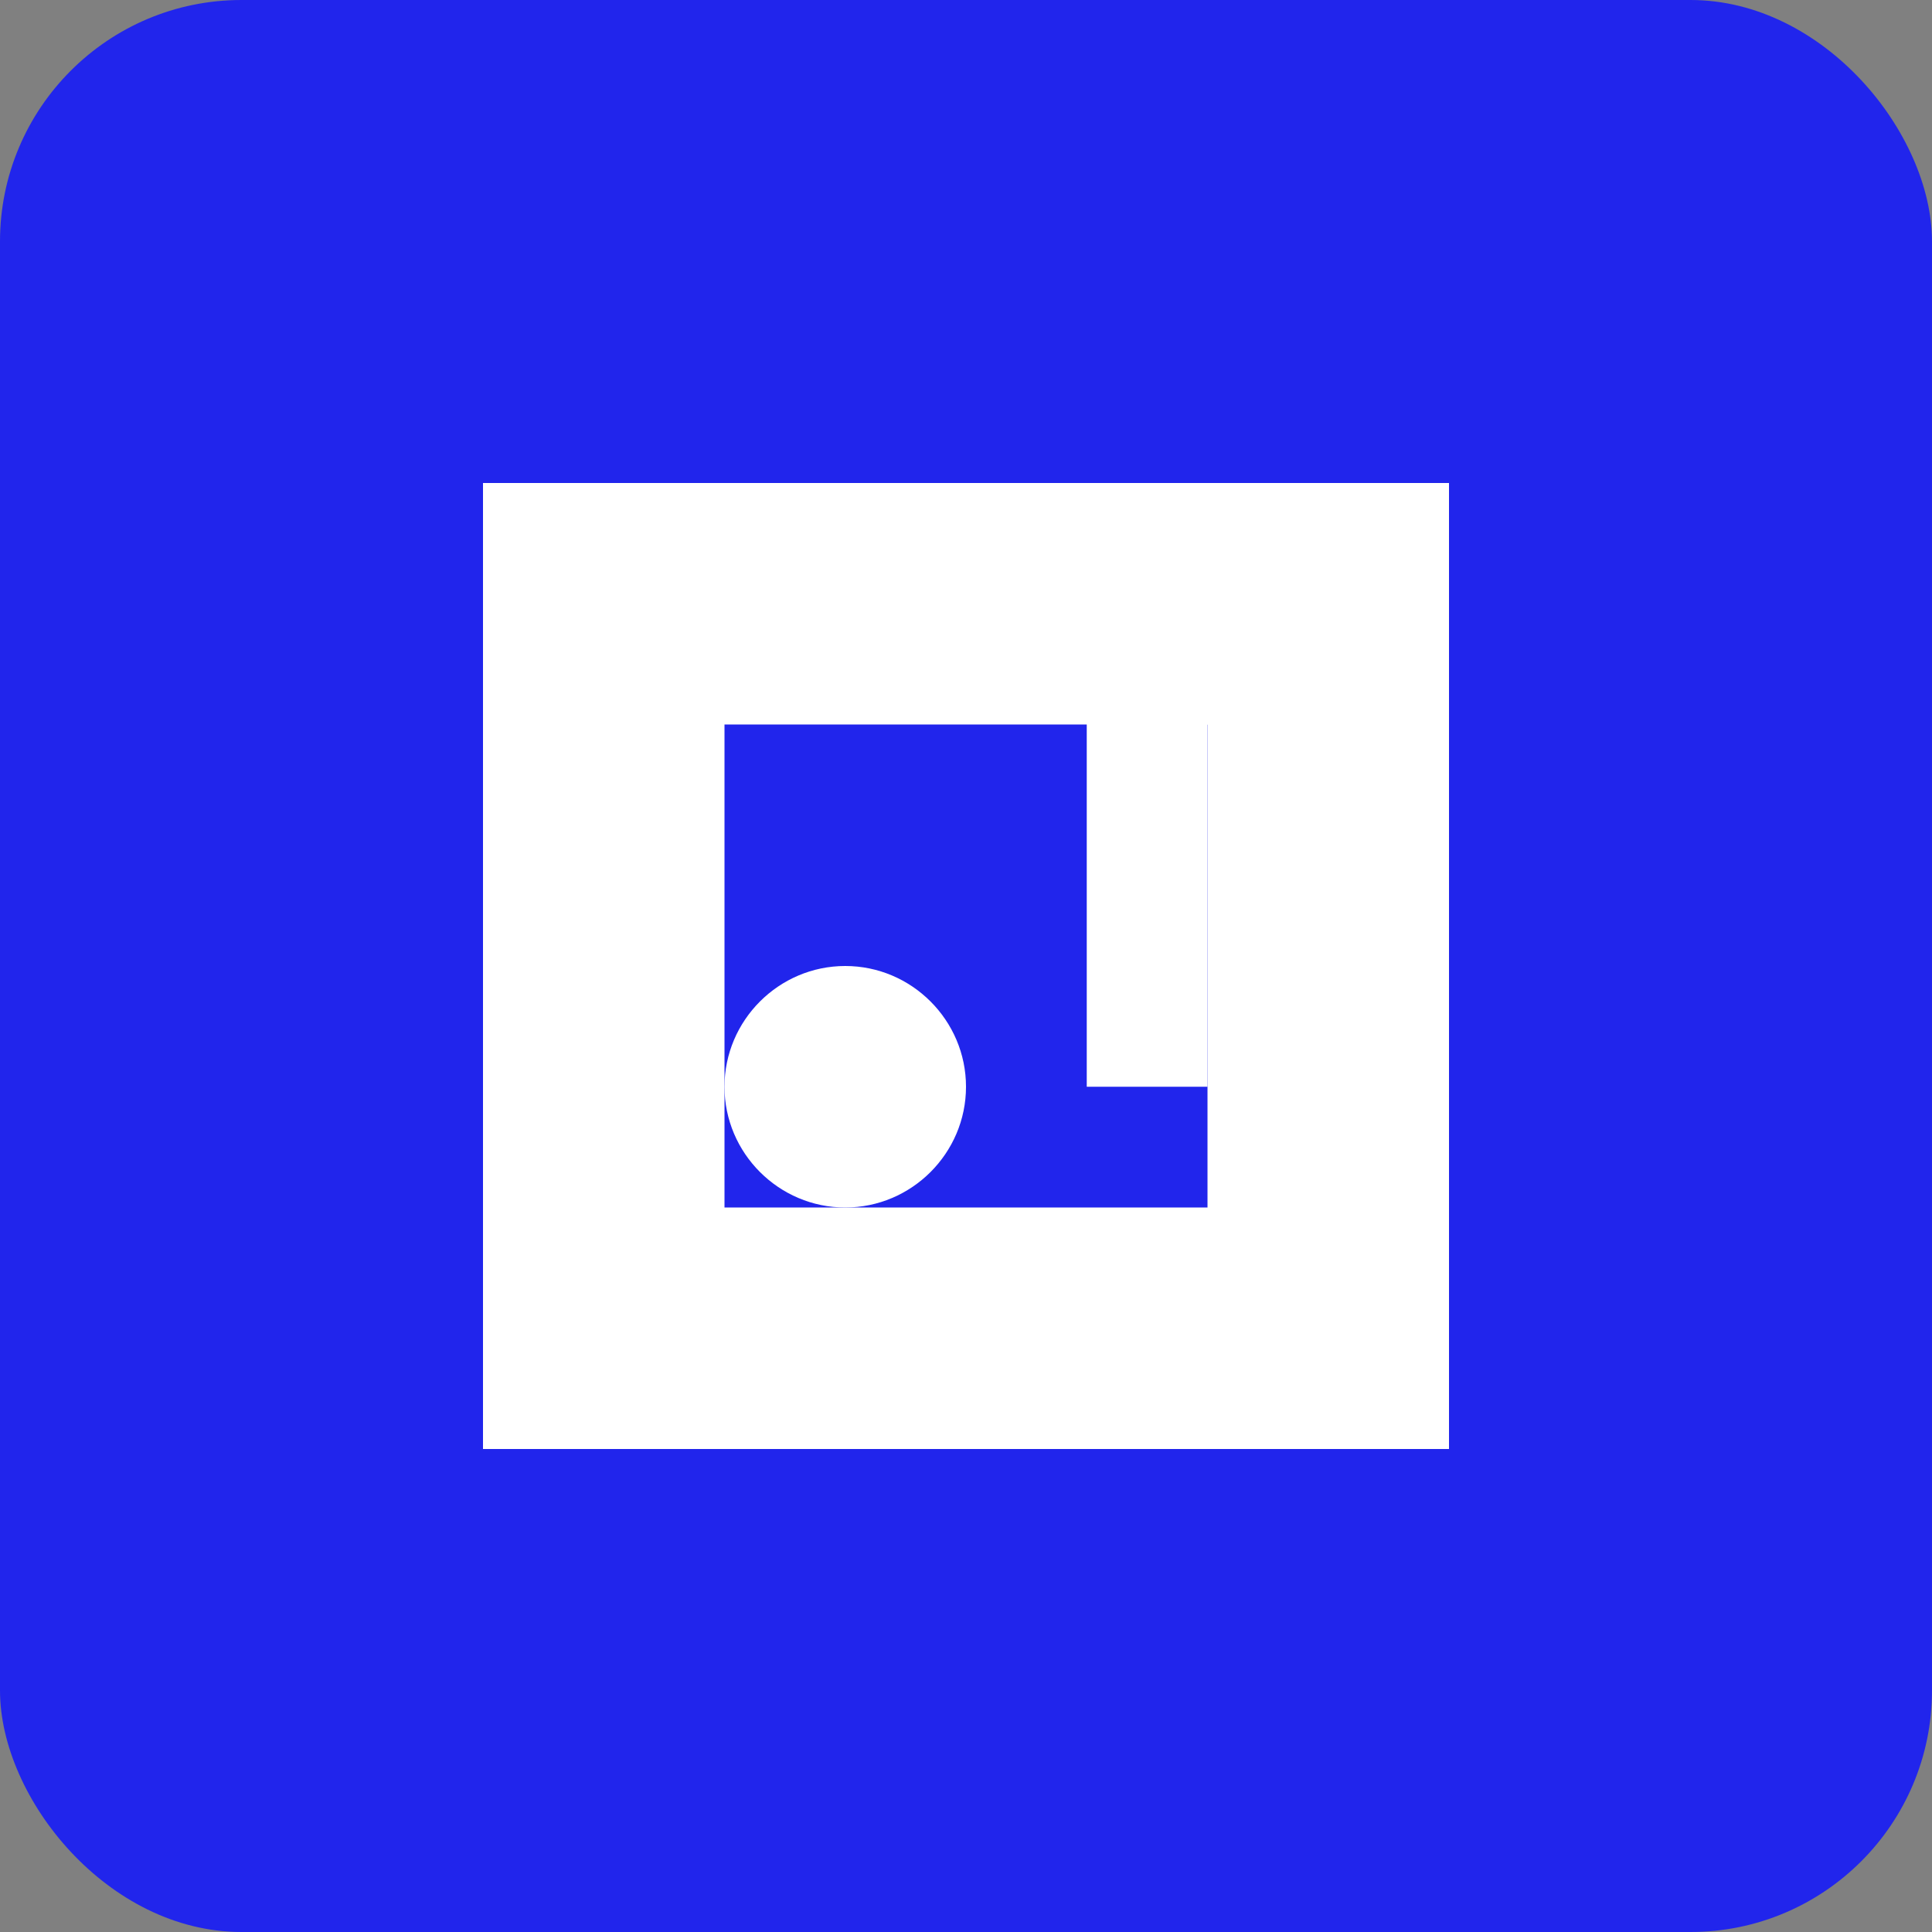
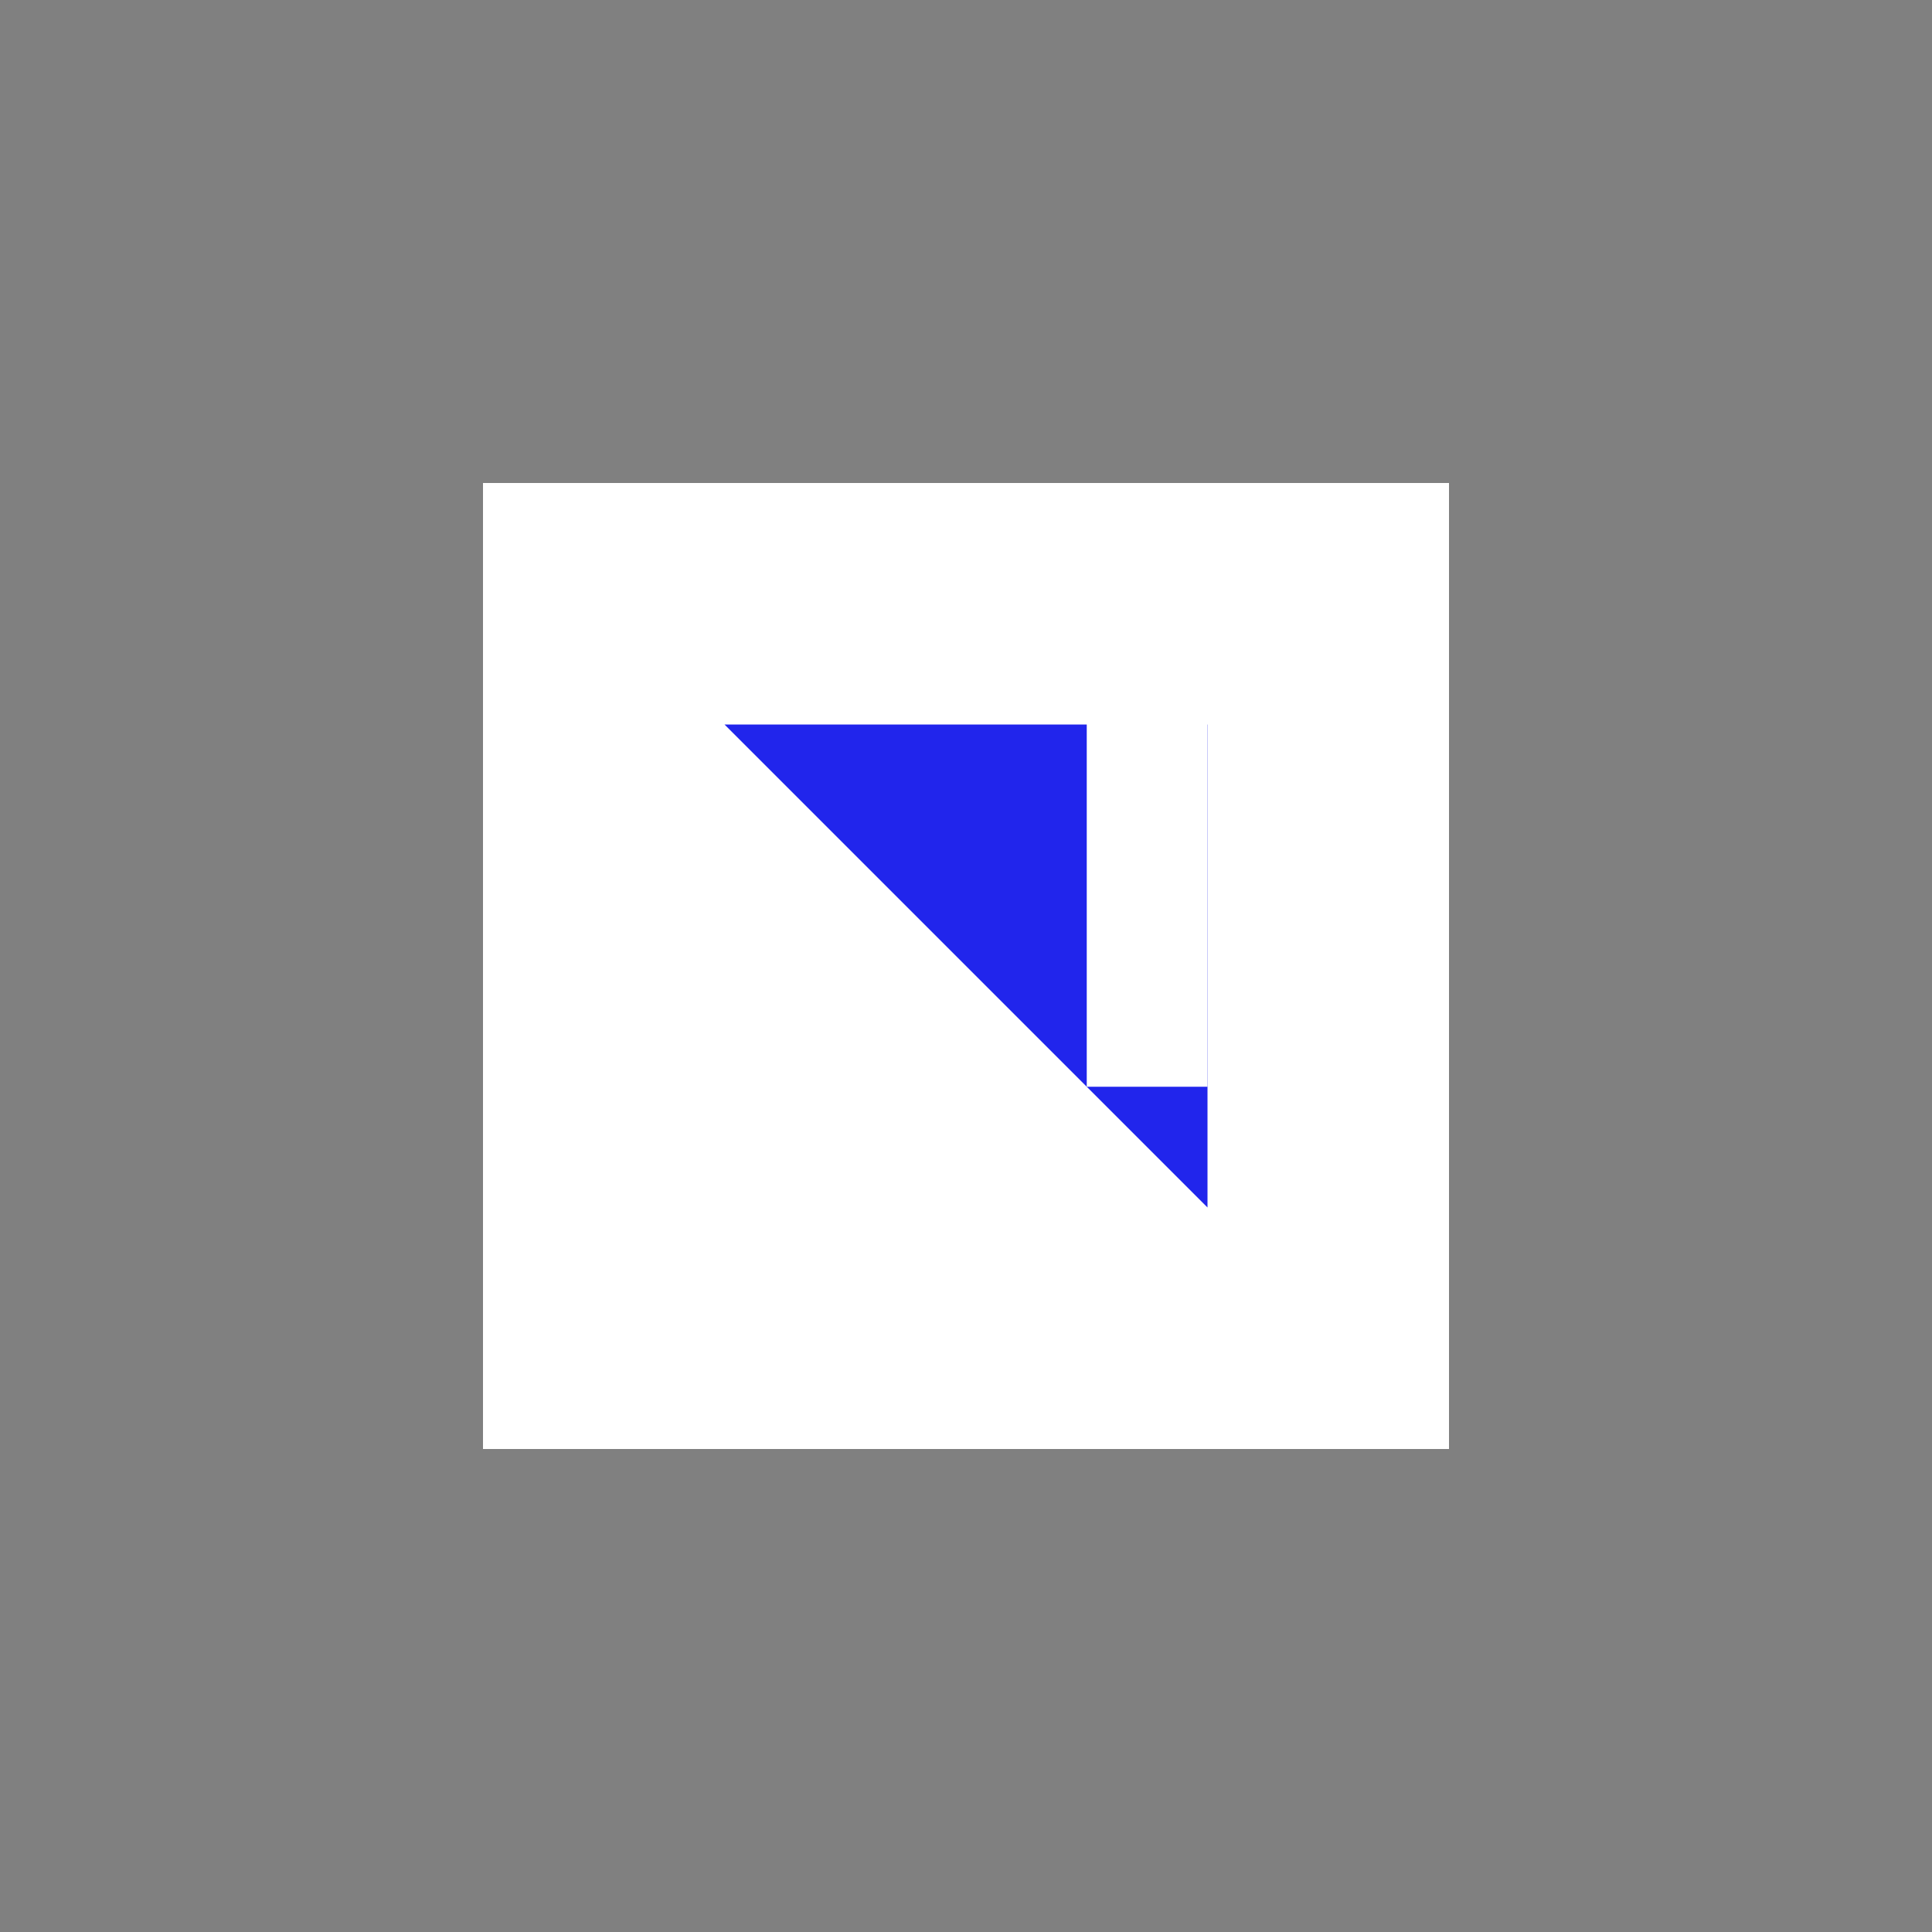
<svg xmlns="http://www.w3.org/2000/svg" width="32" height="32" viewBox="0 0 32 32" fill="none">
  <rect x="0" y="0" width="32" height="32" fill="#808080" stroke="none" />
-   <rect width="32" height="32" rx="4" fill="#2125EC" />
  <path d="M8 8h16v16H8z" fill="white" />
-   <path d="M12 12h8v8h-8z" fill="#2125EC" />
-   <circle cx="20" cy="10" r="2" fill="white" />
+   <path d="M12 12h8v8z" fill="#2125EC" />
  <rect x="18" y="10" width="2" height="8" fill="white" />
-   <path d="M16 18c0 1.1-0.9 2-2 2s-2-0.9-2-2 0.9-2 2-2 2 0.9 2 2z" fill="white" />
</svg>